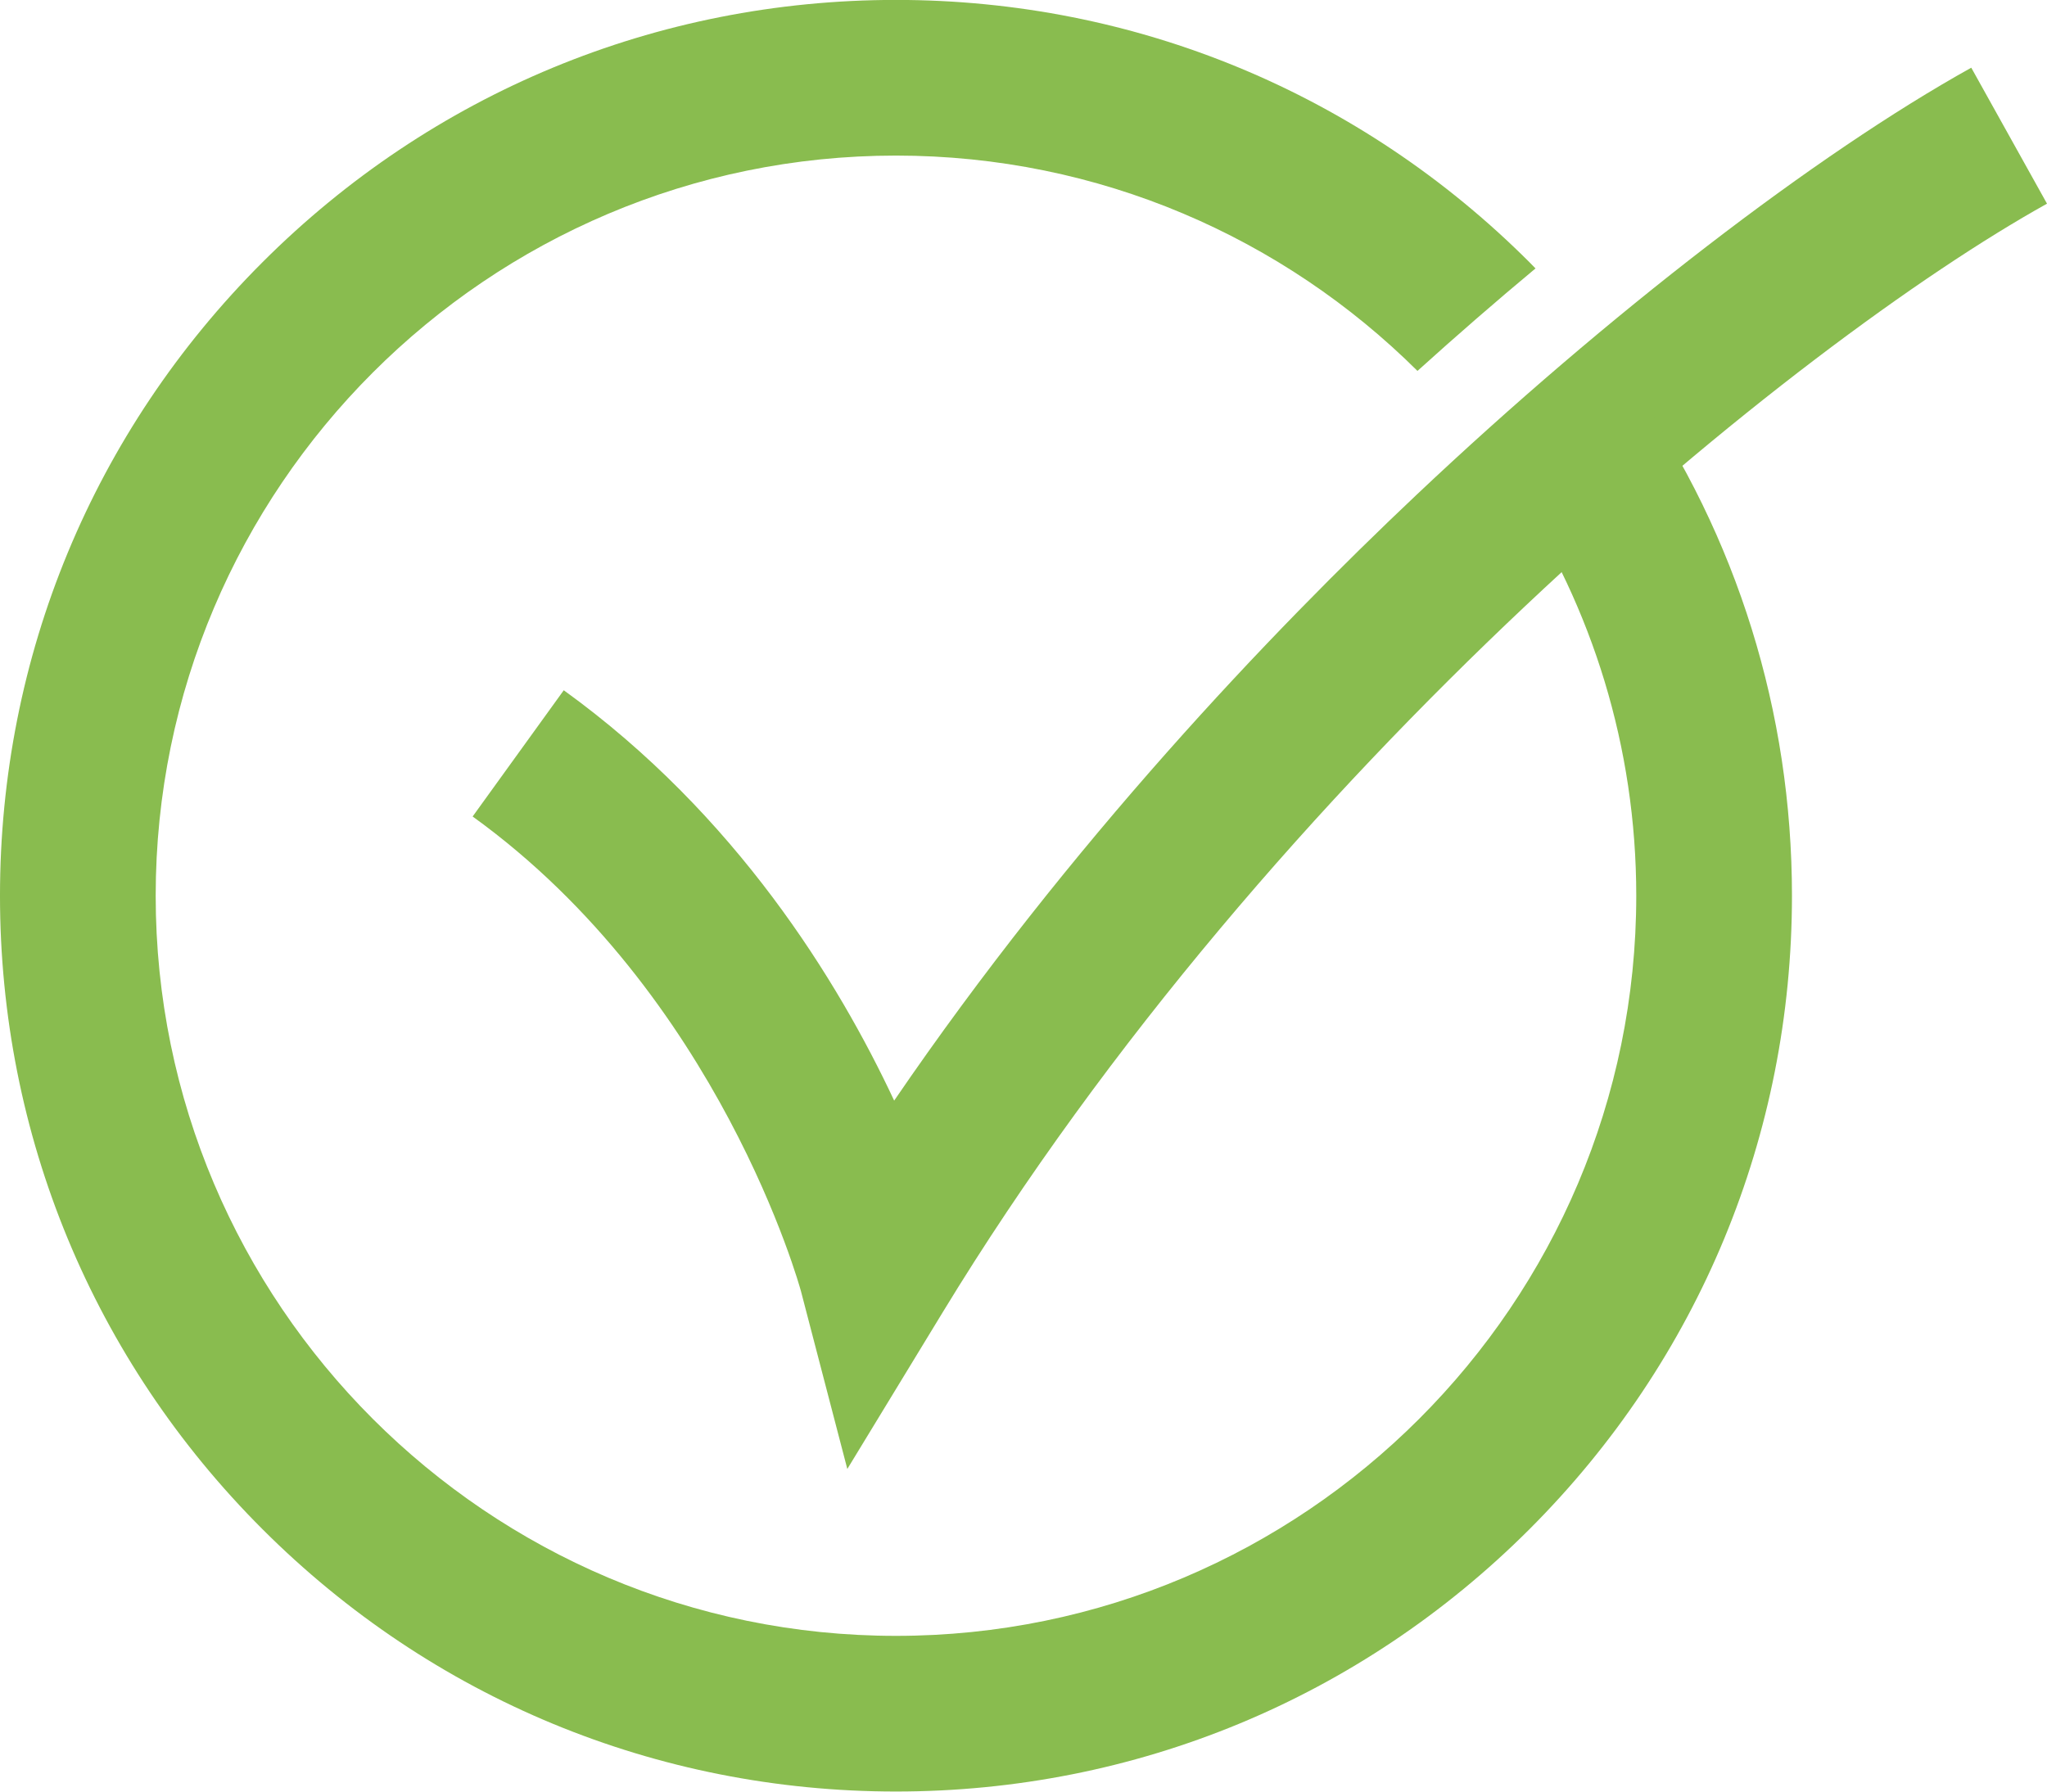
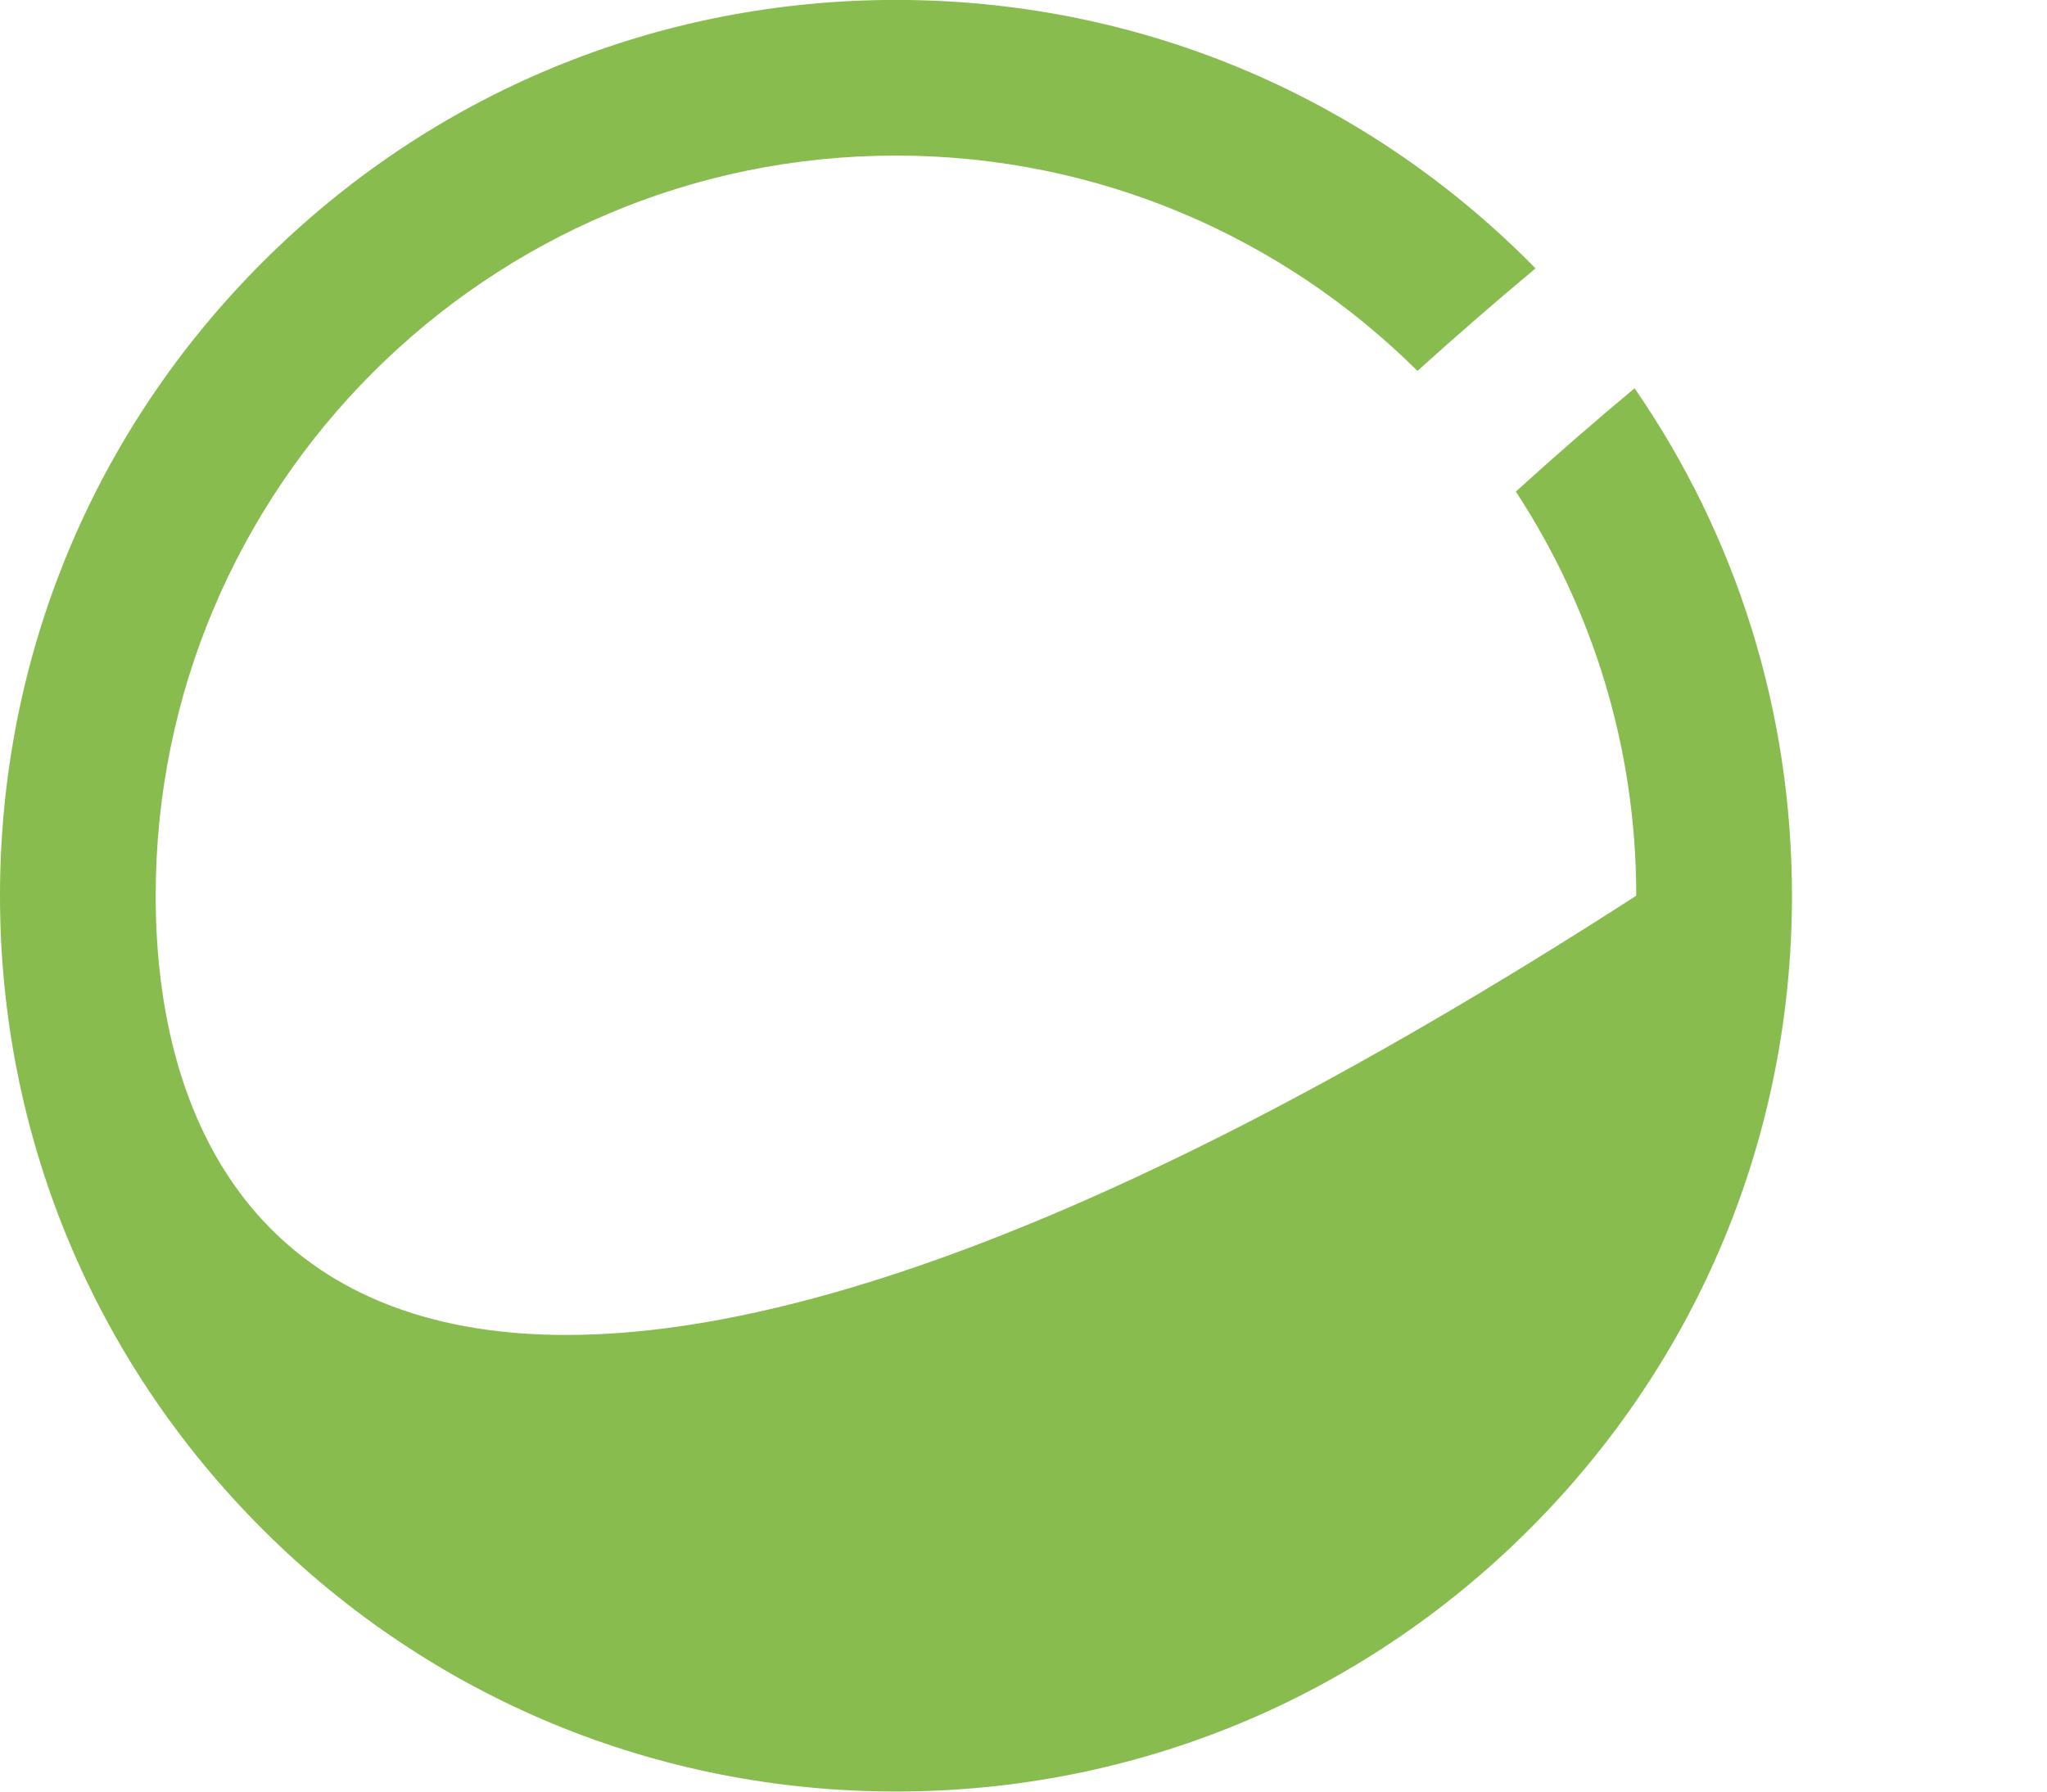
<svg xmlns="http://www.w3.org/2000/svg" fill="#000000" height="669.9" preserveAspectRatio="xMidYMid meet" version="1" viewBox="617.4 665.1 765.2 669.9" width="765.2" zoomAndPan="magnify">
  <g fill="#89bc4f" id="change1_1">
-     <path d="M 934.141 1214.328 L 916.82 1147.898 C 916.543 1146.859 886.562 1037.121 794.078 970.379 L 828.141 923.18 C 892.508 969.641 930.742 1031.91 951.652 1076.609 C 1017.57 980.07 1092.41 901.57 1147.02 850.012 C 1218.469 782.551 1295.949 722.891 1354.289 690.41 L 1382.602 741.25 C 1288.738 793.52 1093.672 952.262 969.836 1155.691 L 934.141 1214.328" fill="inherit" />
-     <path d="M 1184.051 848.891 C 1212.488 892.359 1229.059 944.281 1229.059 1000 C 1229.059 1152.59 1104.922 1276.73 952.328 1276.73 C 799.738 1276.73 675.598 1152.59 675.598 1000 C 675.598 847.41 799.738 723.27 952.328 723.27 C 1028.301 723.27 1097.211 754.039 1147.27 803.781 C 1161.91 790.551 1176.691 777.711 1191.398 765.461 C 1190.648 764.699 1189.922 763.922 1189.16 763.172 C 1125.898 699.91 1041.789 665.07 952.328 665.07 C 862.863 665.07 778.758 699.91 715.496 763.172 C 652.234 826.43 617.398 910.539 617.398 1000 C 617.398 1089.461 652.234 1173.57 715.496 1236.828 C 778.758 1300.09 862.863 1334.93 952.328 1334.93 C 1041.789 1334.93 1125.898 1300.09 1189.16 1236.828 C 1252.422 1173.57 1287.262 1089.461 1287.262 1000 C 1287.262 931.25 1266.66 865.672 1228.43 810.27 C 1213.98 822.32 1199.129 835.199 1184.051 848.891" fill="inherit" />
+     <path d="M 1184.051 848.891 C 1212.488 892.359 1229.059 944.281 1229.059 1000 C 799.738 1276.73 675.598 1152.59 675.598 1000 C 675.598 847.41 799.738 723.27 952.328 723.27 C 1028.301 723.27 1097.211 754.039 1147.27 803.781 C 1161.91 790.551 1176.691 777.711 1191.398 765.461 C 1190.648 764.699 1189.922 763.922 1189.16 763.172 C 1125.898 699.91 1041.789 665.07 952.328 665.07 C 862.863 665.07 778.758 699.91 715.496 763.172 C 652.234 826.43 617.398 910.539 617.398 1000 C 617.398 1089.461 652.234 1173.57 715.496 1236.828 C 778.758 1300.09 862.863 1334.93 952.328 1334.93 C 1041.789 1334.93 1125.898 1300.09 1189.16 1236.828 C 1252.422 1173.57 1287.262 1089.461 1287.262 1000 C 1287.262 931.25 1266.66 865.672 1228.43 810.27 C 1213.98 822.32 1199.129 835.199 1184.051 848.891" fill="inherit" />
  </g>
</svg>